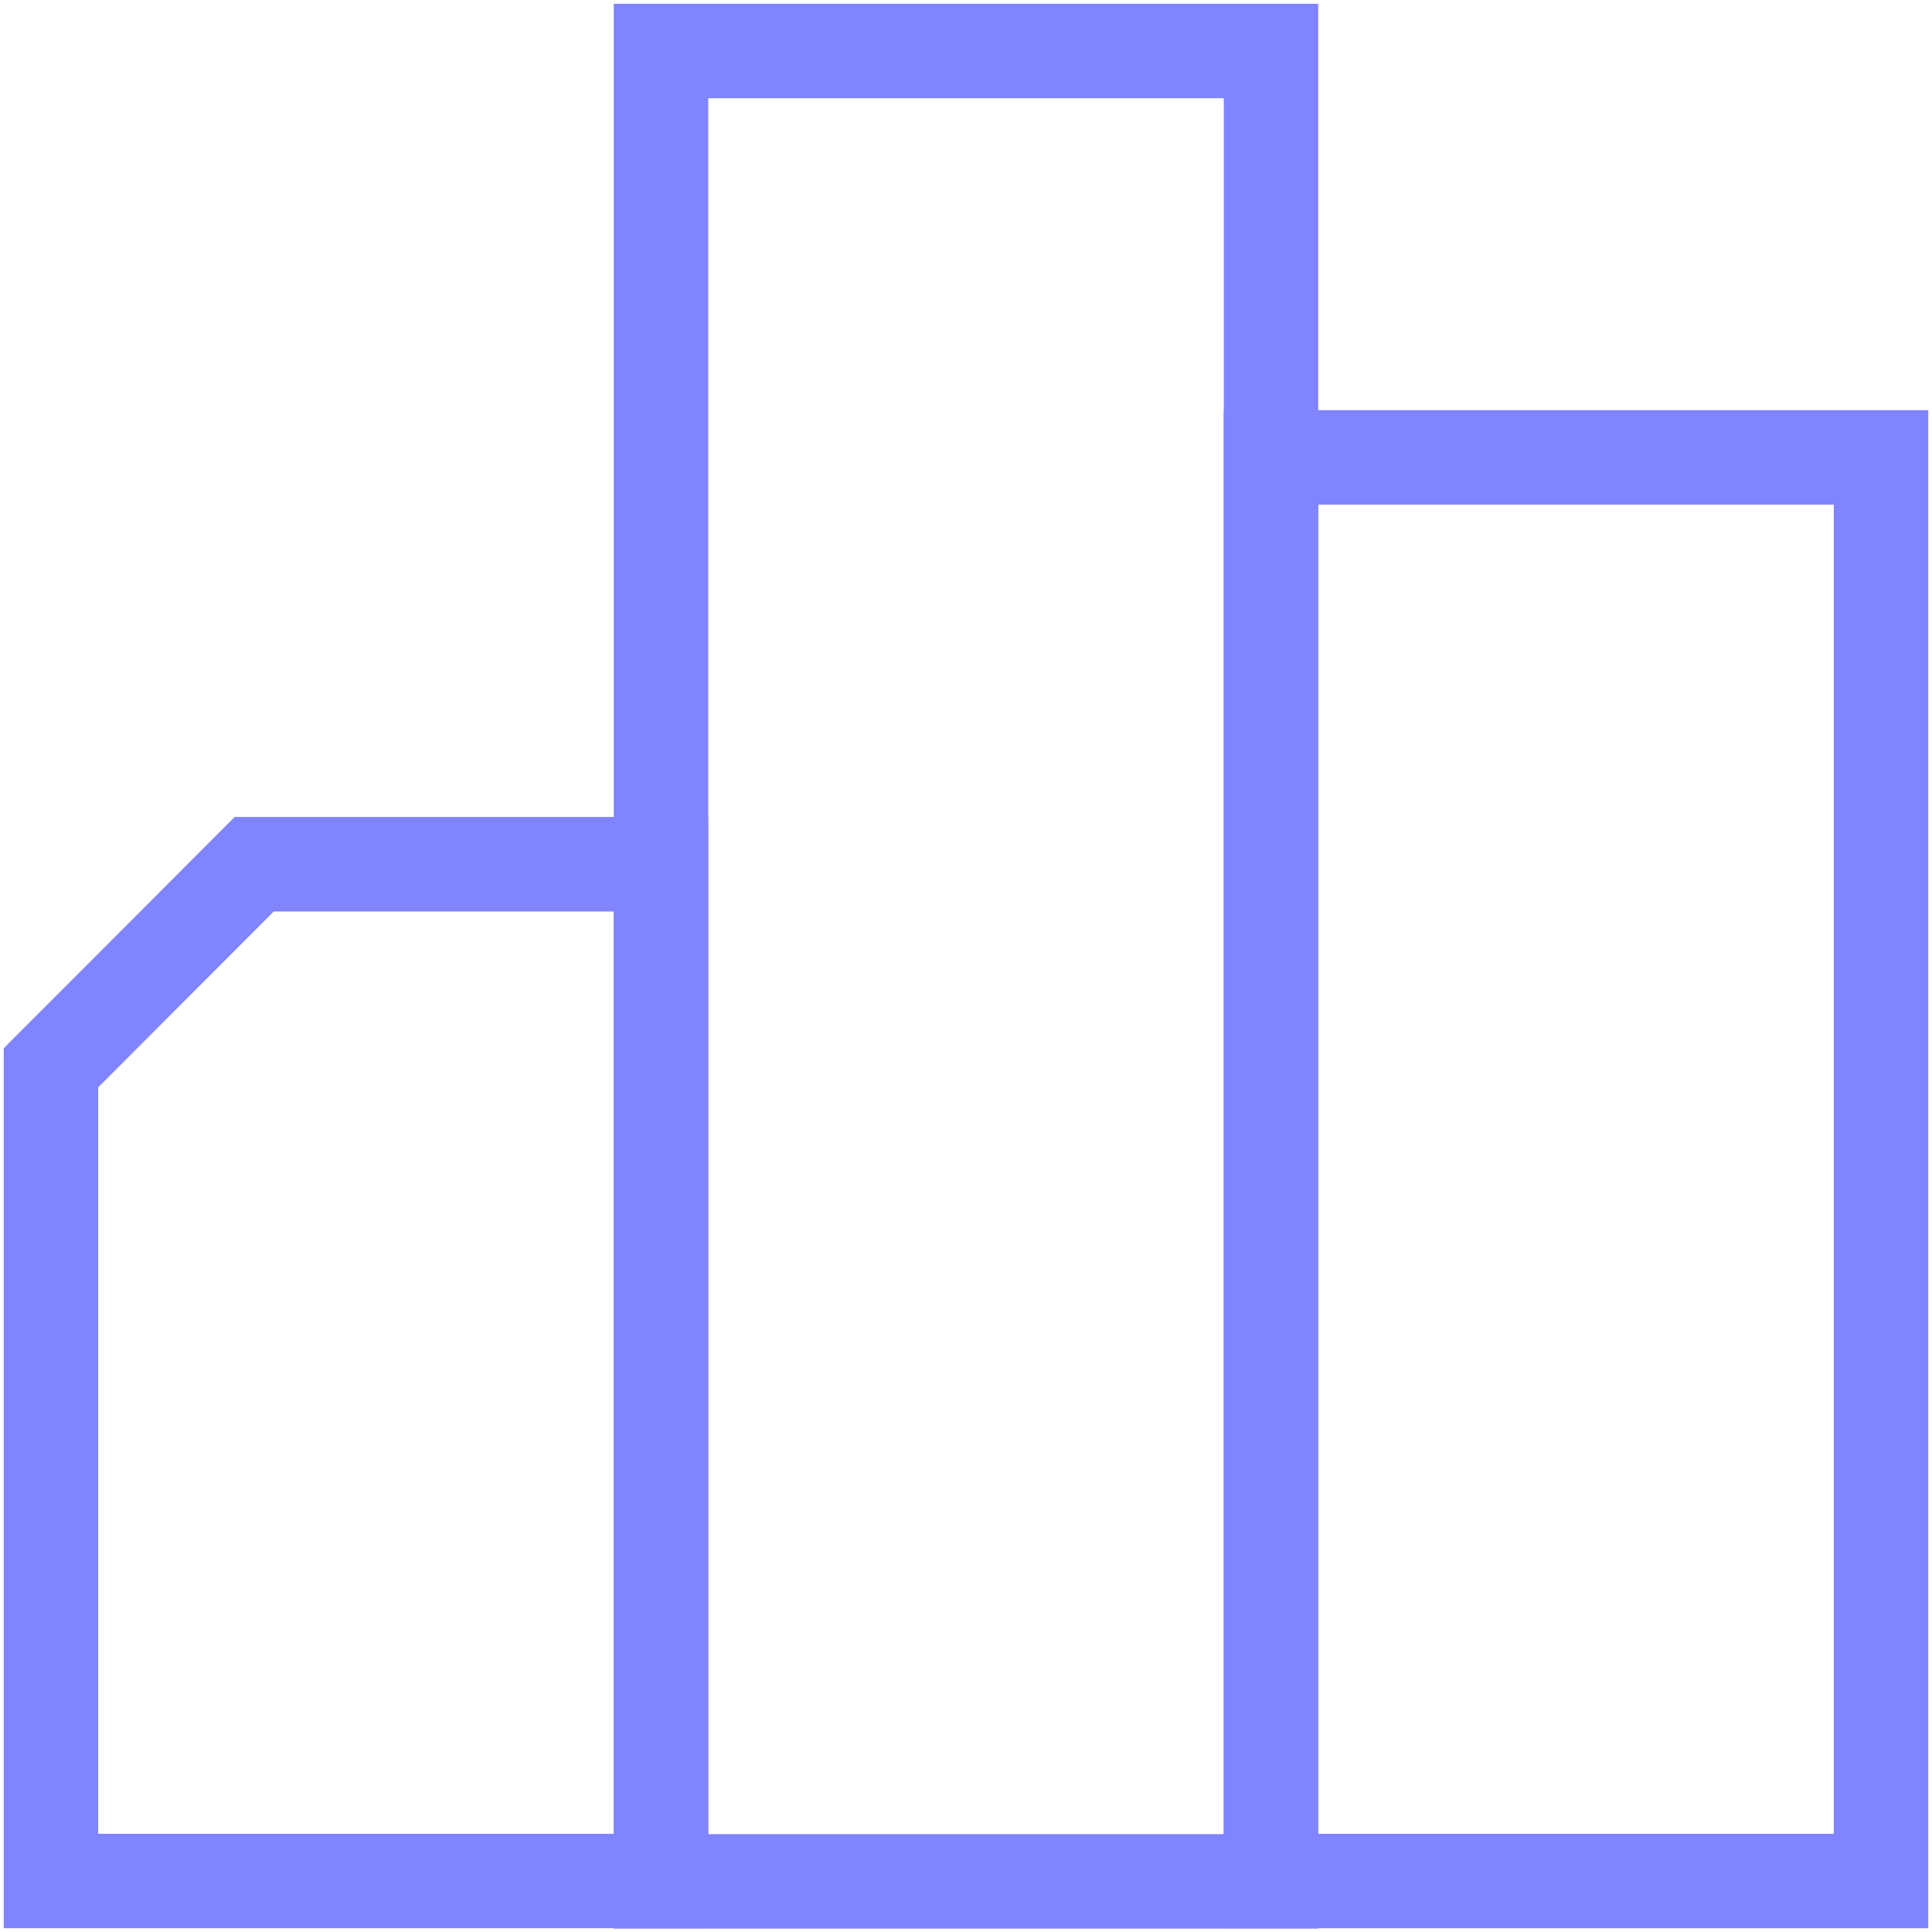
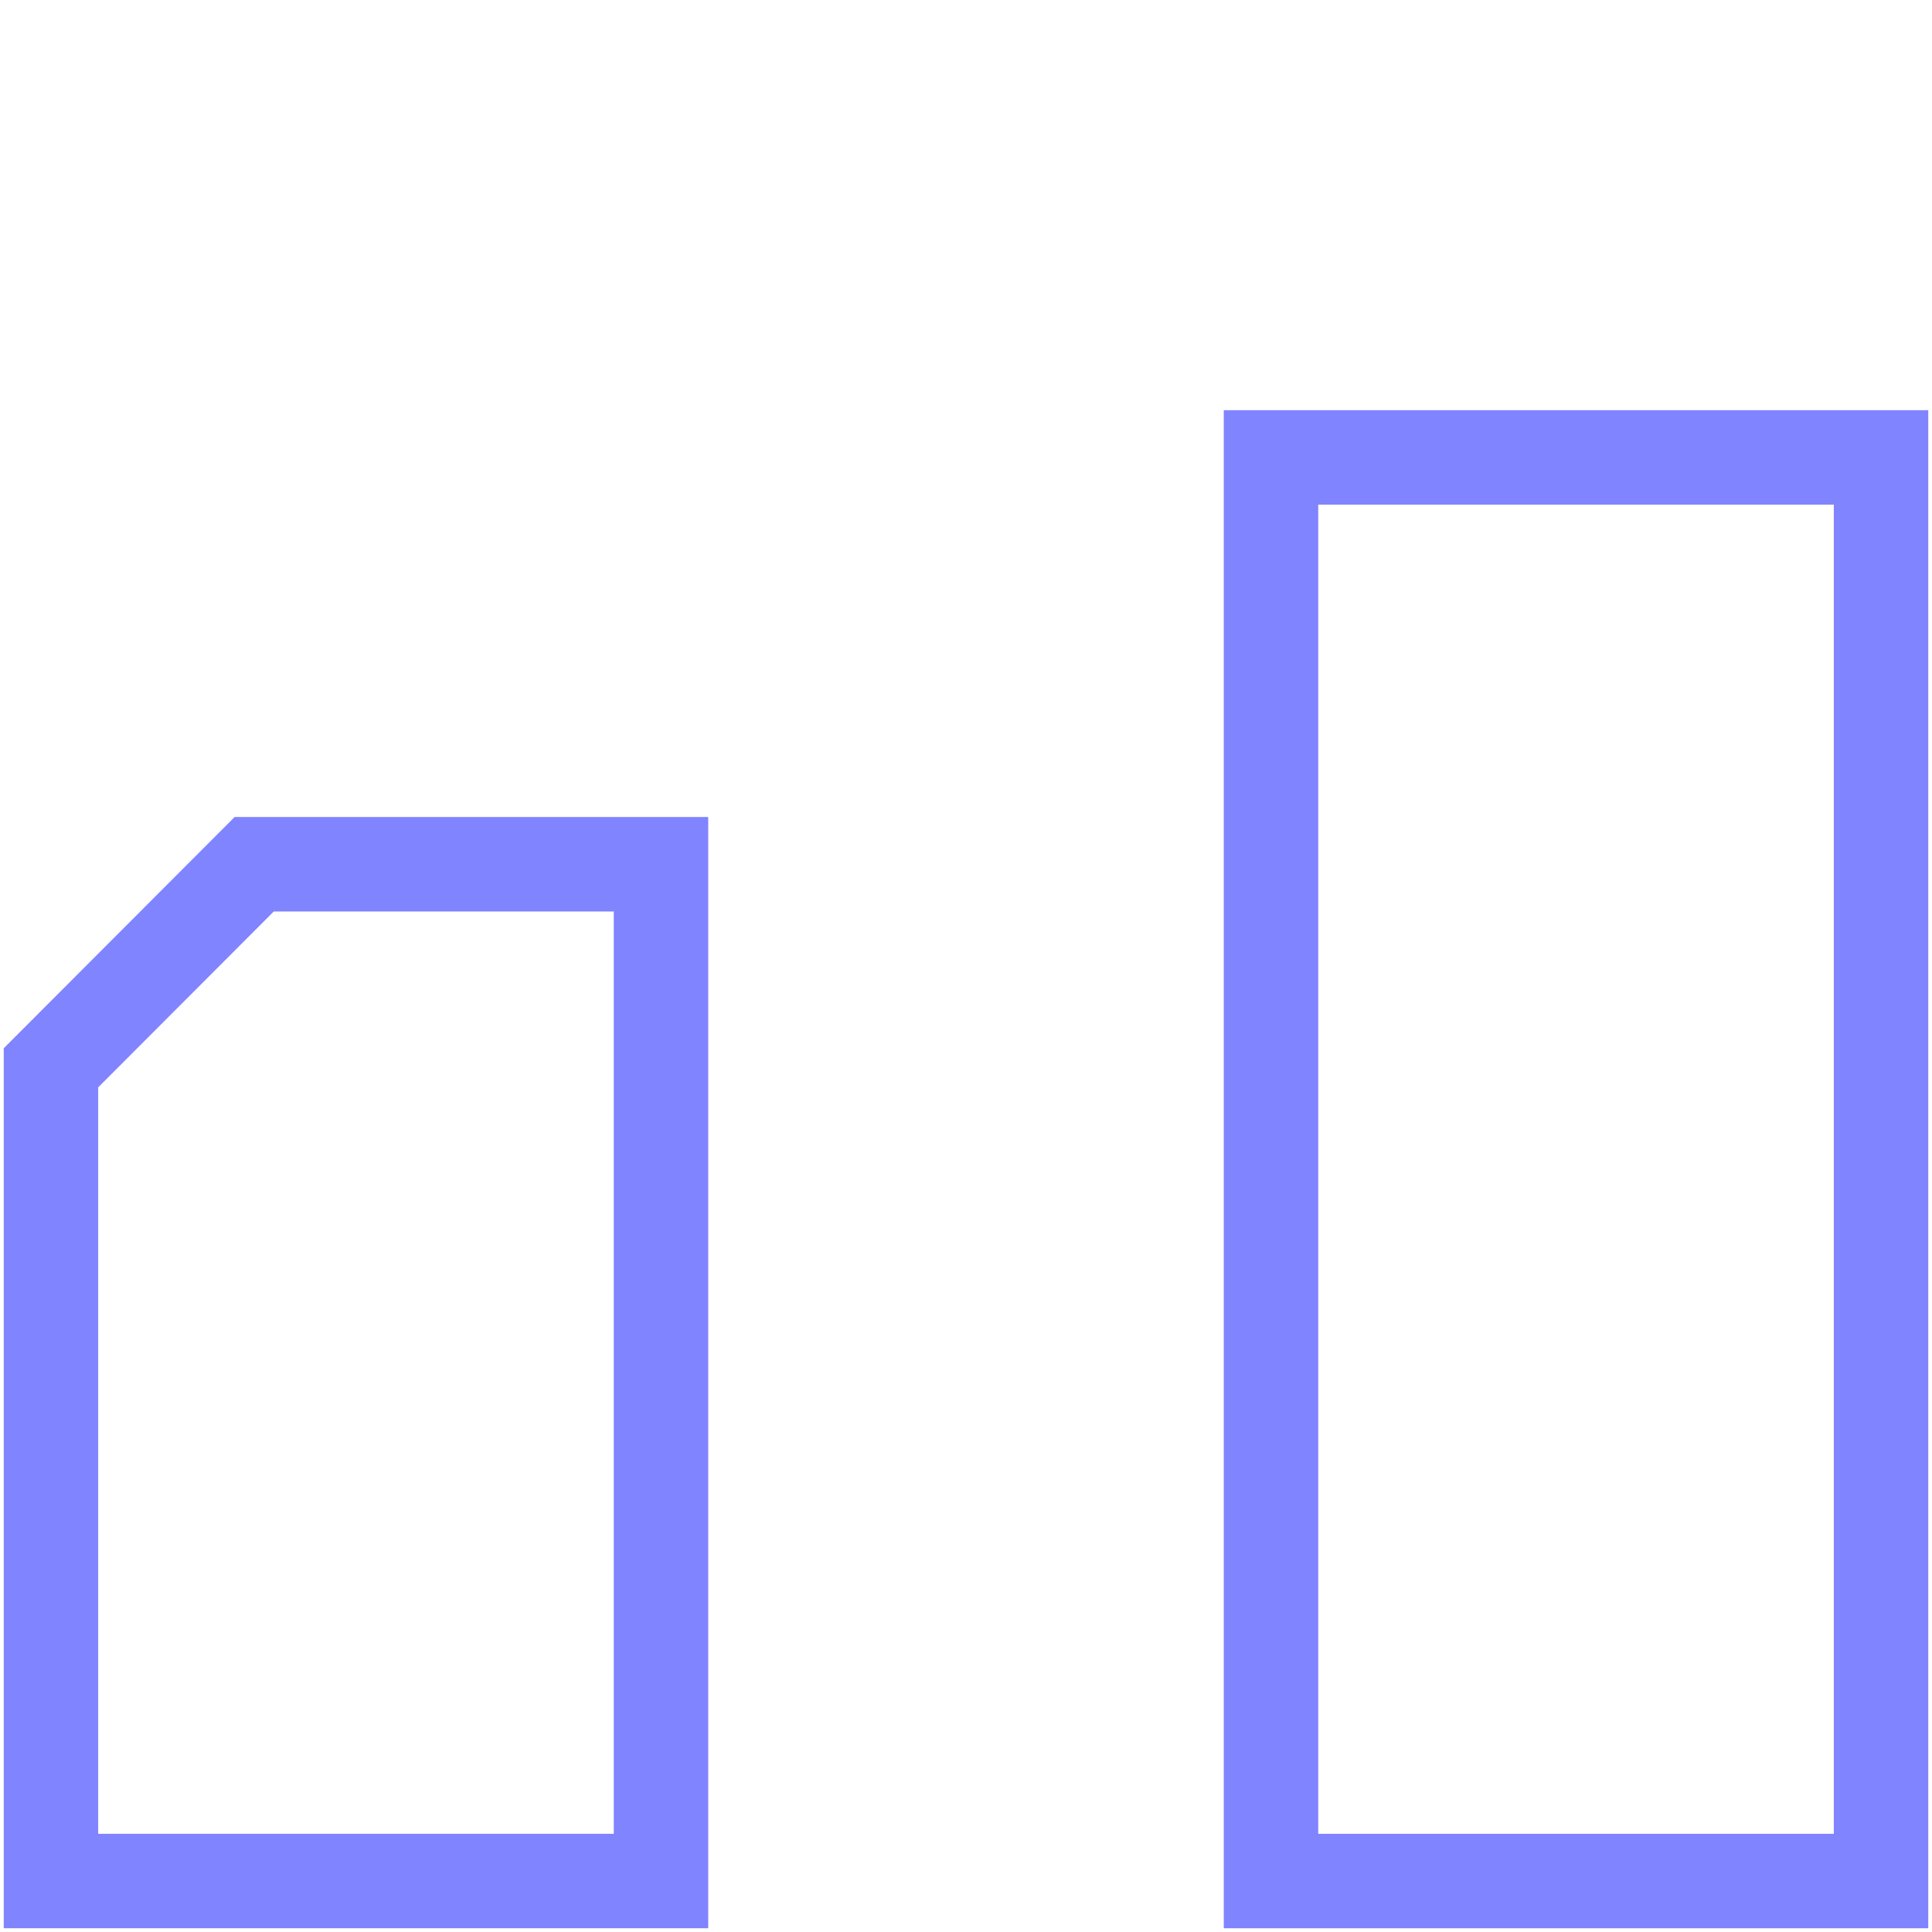
<svg xmlns="http://www.w3.org/2000/svg" width="45" height="45" viewBox="0 0 45 45" fill="none">
  <g clip-path="url(#clip0_434_4865)">
    <path d="M15.396 43.813H1.187V24.871L5.921 20.13H15.396V43.813Z" stroke="#8084FF" stroke-width="2.2" stroke-miterlimit="10" stroke-linecap="square" />
-     <path d="M29.604 1.188H15.396V43.821H29.604V1.188Z" stroke="#8084FF" stroke-width="2.2" stroke-miterlimit="10" stroke-linecap="square" />
    <path d="M43.813 10.654H29.604V43.813H43.813V10.654Z" stroke="#8084FF" stroke-width="2.2" stroke-miterlimit="10" stroke-linecap="square" />
  </g>
  <defs>
    <clipPath id="clip0_434_4865">
      <rect width="45" height="45" fill="white" />
    </clipPath>
  </defs>
</svg>